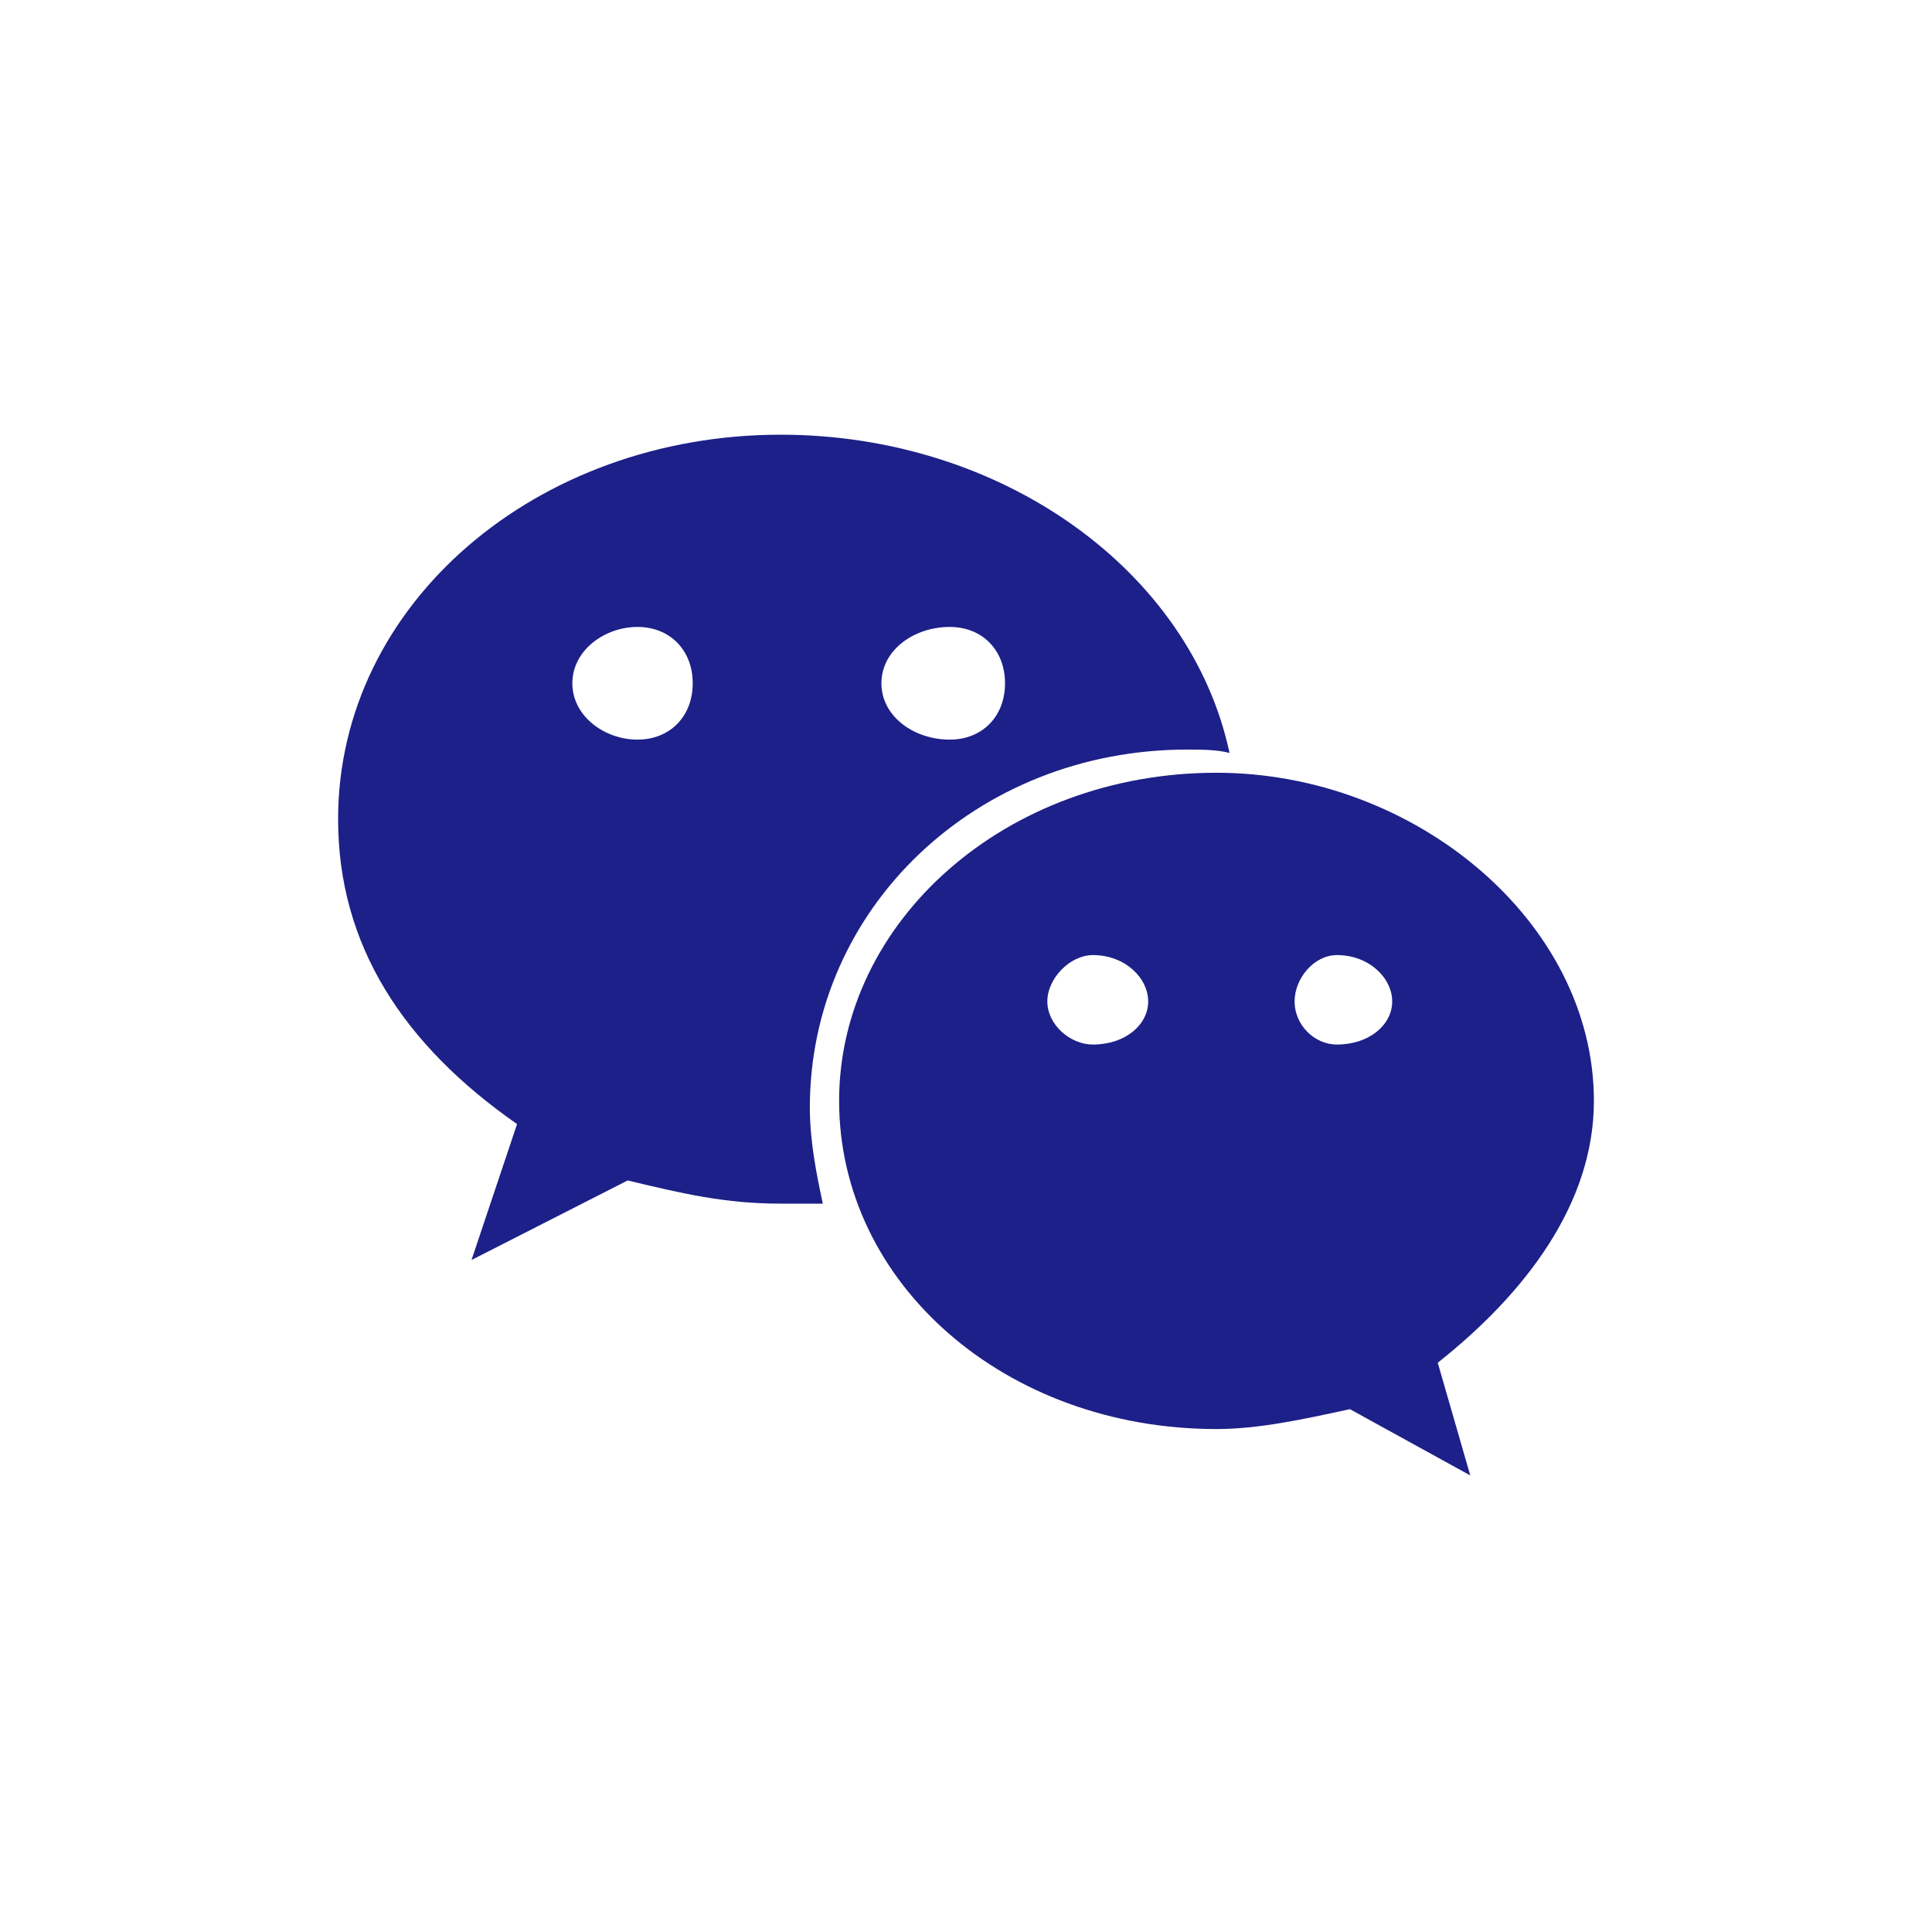
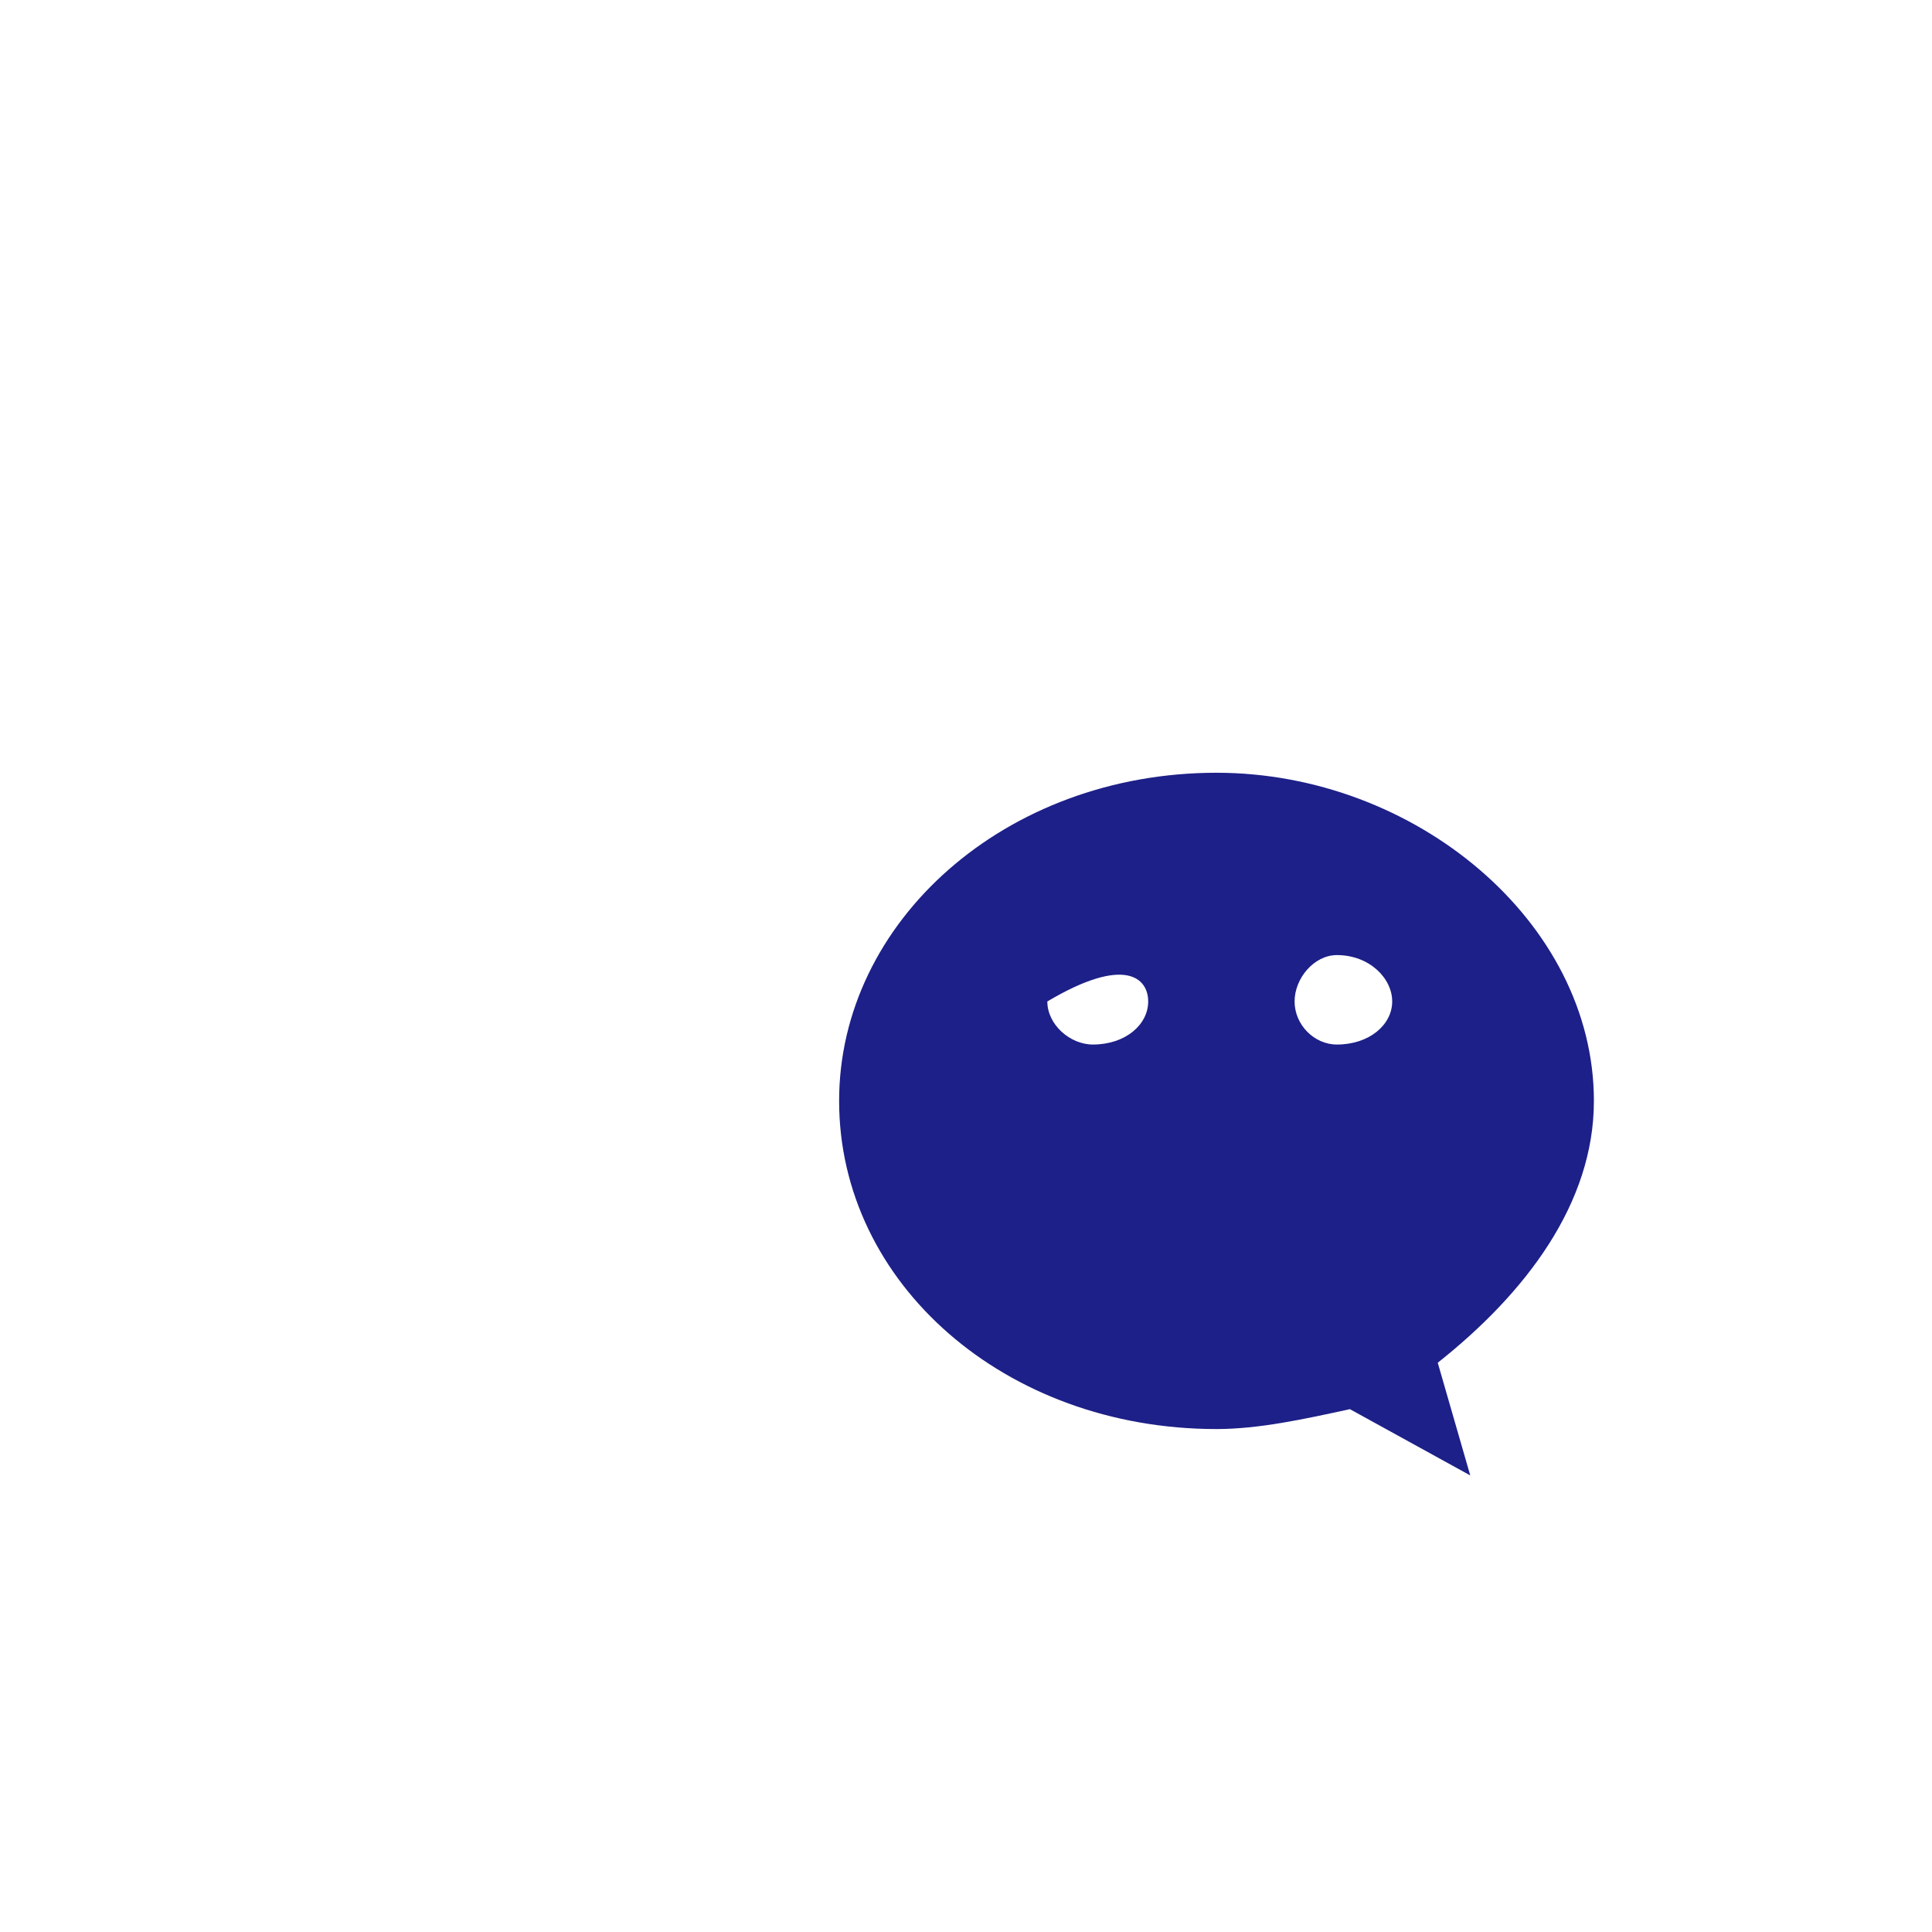
<svg xmlns="http://www.w3.org/2000/svg" width="40" height="40" viewBox="0 0 40 40" fill="none">
-   <path d="M24.58 15.519C24.85 15.519 25.187 15.519 25.456 15.588C24.648 11.813 20.741 9 16.161 9C11.109 9 7 12.5 7 16.96C7 19.568 8.347 21.627 10.705 23.273L9.762 26.087L12.995 24.44C14.14 24.715 15.016 24.92 16.161 24.92C16.497 24.92 16.767 24.92 17.036 24.92C16.902 24.303 16.767 23.616 16.767 22.93C16.767 18.813 20.202 15.519 24.58 15.519ZM19.663 12.98C20.337 12.98 20.808 13.46 20.808 14.147C20.808 14.833 20.337 15.313 19.663 15.313C18.922 15.313 18.249 14.833 18.249 14.147C18.249 13.46 18.922 12.98 19.663 12.98ZM13.197 15.313C12.523 15.313 11.85 14.833 11.85 14.147C11.85 13.46 12.523 12.98 13.197 12.98C13.87 12.98 14.342 13.46 14.342 14.147C14.342 14.833 13.87 15.313 13.197 15.313Z" fill="#1D2088" />
-   <path d="M33 22.793C33 19.087 29.295 15.999 25.186 15.999C20.808 15.999 17.373 19.087 17.373 22.793C17.373 26.567 20.808 29.587 25.186 29.587C26.062 29.587 27.005 29.381 27.948 29.175L30.44 30.547L29.767 28.214C31.585 26.773 33 24.92 33 22.793ZM22.627 21.626C22.155 21.626 21.684 21.215 21.684 20.734C21.684 20.254 22.155 19.774 22.627 19.774C23.3 19.774 23.772 20.254 23.772 20.734C23.772 21.215 23.3 21.626 22.627 21.626ZM27.679 21.626C27.207 21.626 26.803 21.215 26.803 20.734C26.803 20.254 27.207 19.774 27.679 19.774C28.352 19.774 28.824 20.254 28.824 20.734C28.824 21.215 28.352 21.626 27.679 21.626Z" fill="#1D2088" />
+   <path d="M33 22.793C33 19.087 29.295 15.999 25.186 15.999C20.808 15.999 17.373 19.087 17.373 22.793C17.373 26.567 20.808 29.587 25.186 29.587C26.062 29.587 27.005 29.381 27.948 29.175L30.44 30.547L29.767 28.214C31.585 26.773 33 24.92 33 22.793ZM22.627 21.626C22.155 21.626 21.684 21.215 21.684 20.734C23.3 19.774 23.772 20.254 23.772 20.734C23.772 21.215 23.3 21.626 22.627 21.626ZM27.679 21.626C27.207 21.626 26.803 21.215 26.803 20.734C26.803 20.254 27.207 19.774 27.679 19.774C28.352 19.774 28.824 20.254 28.824 20.734C28.824 21.215 28.352 21.626 27.679 21.626Z" fill="#1D2088" />
</svg>